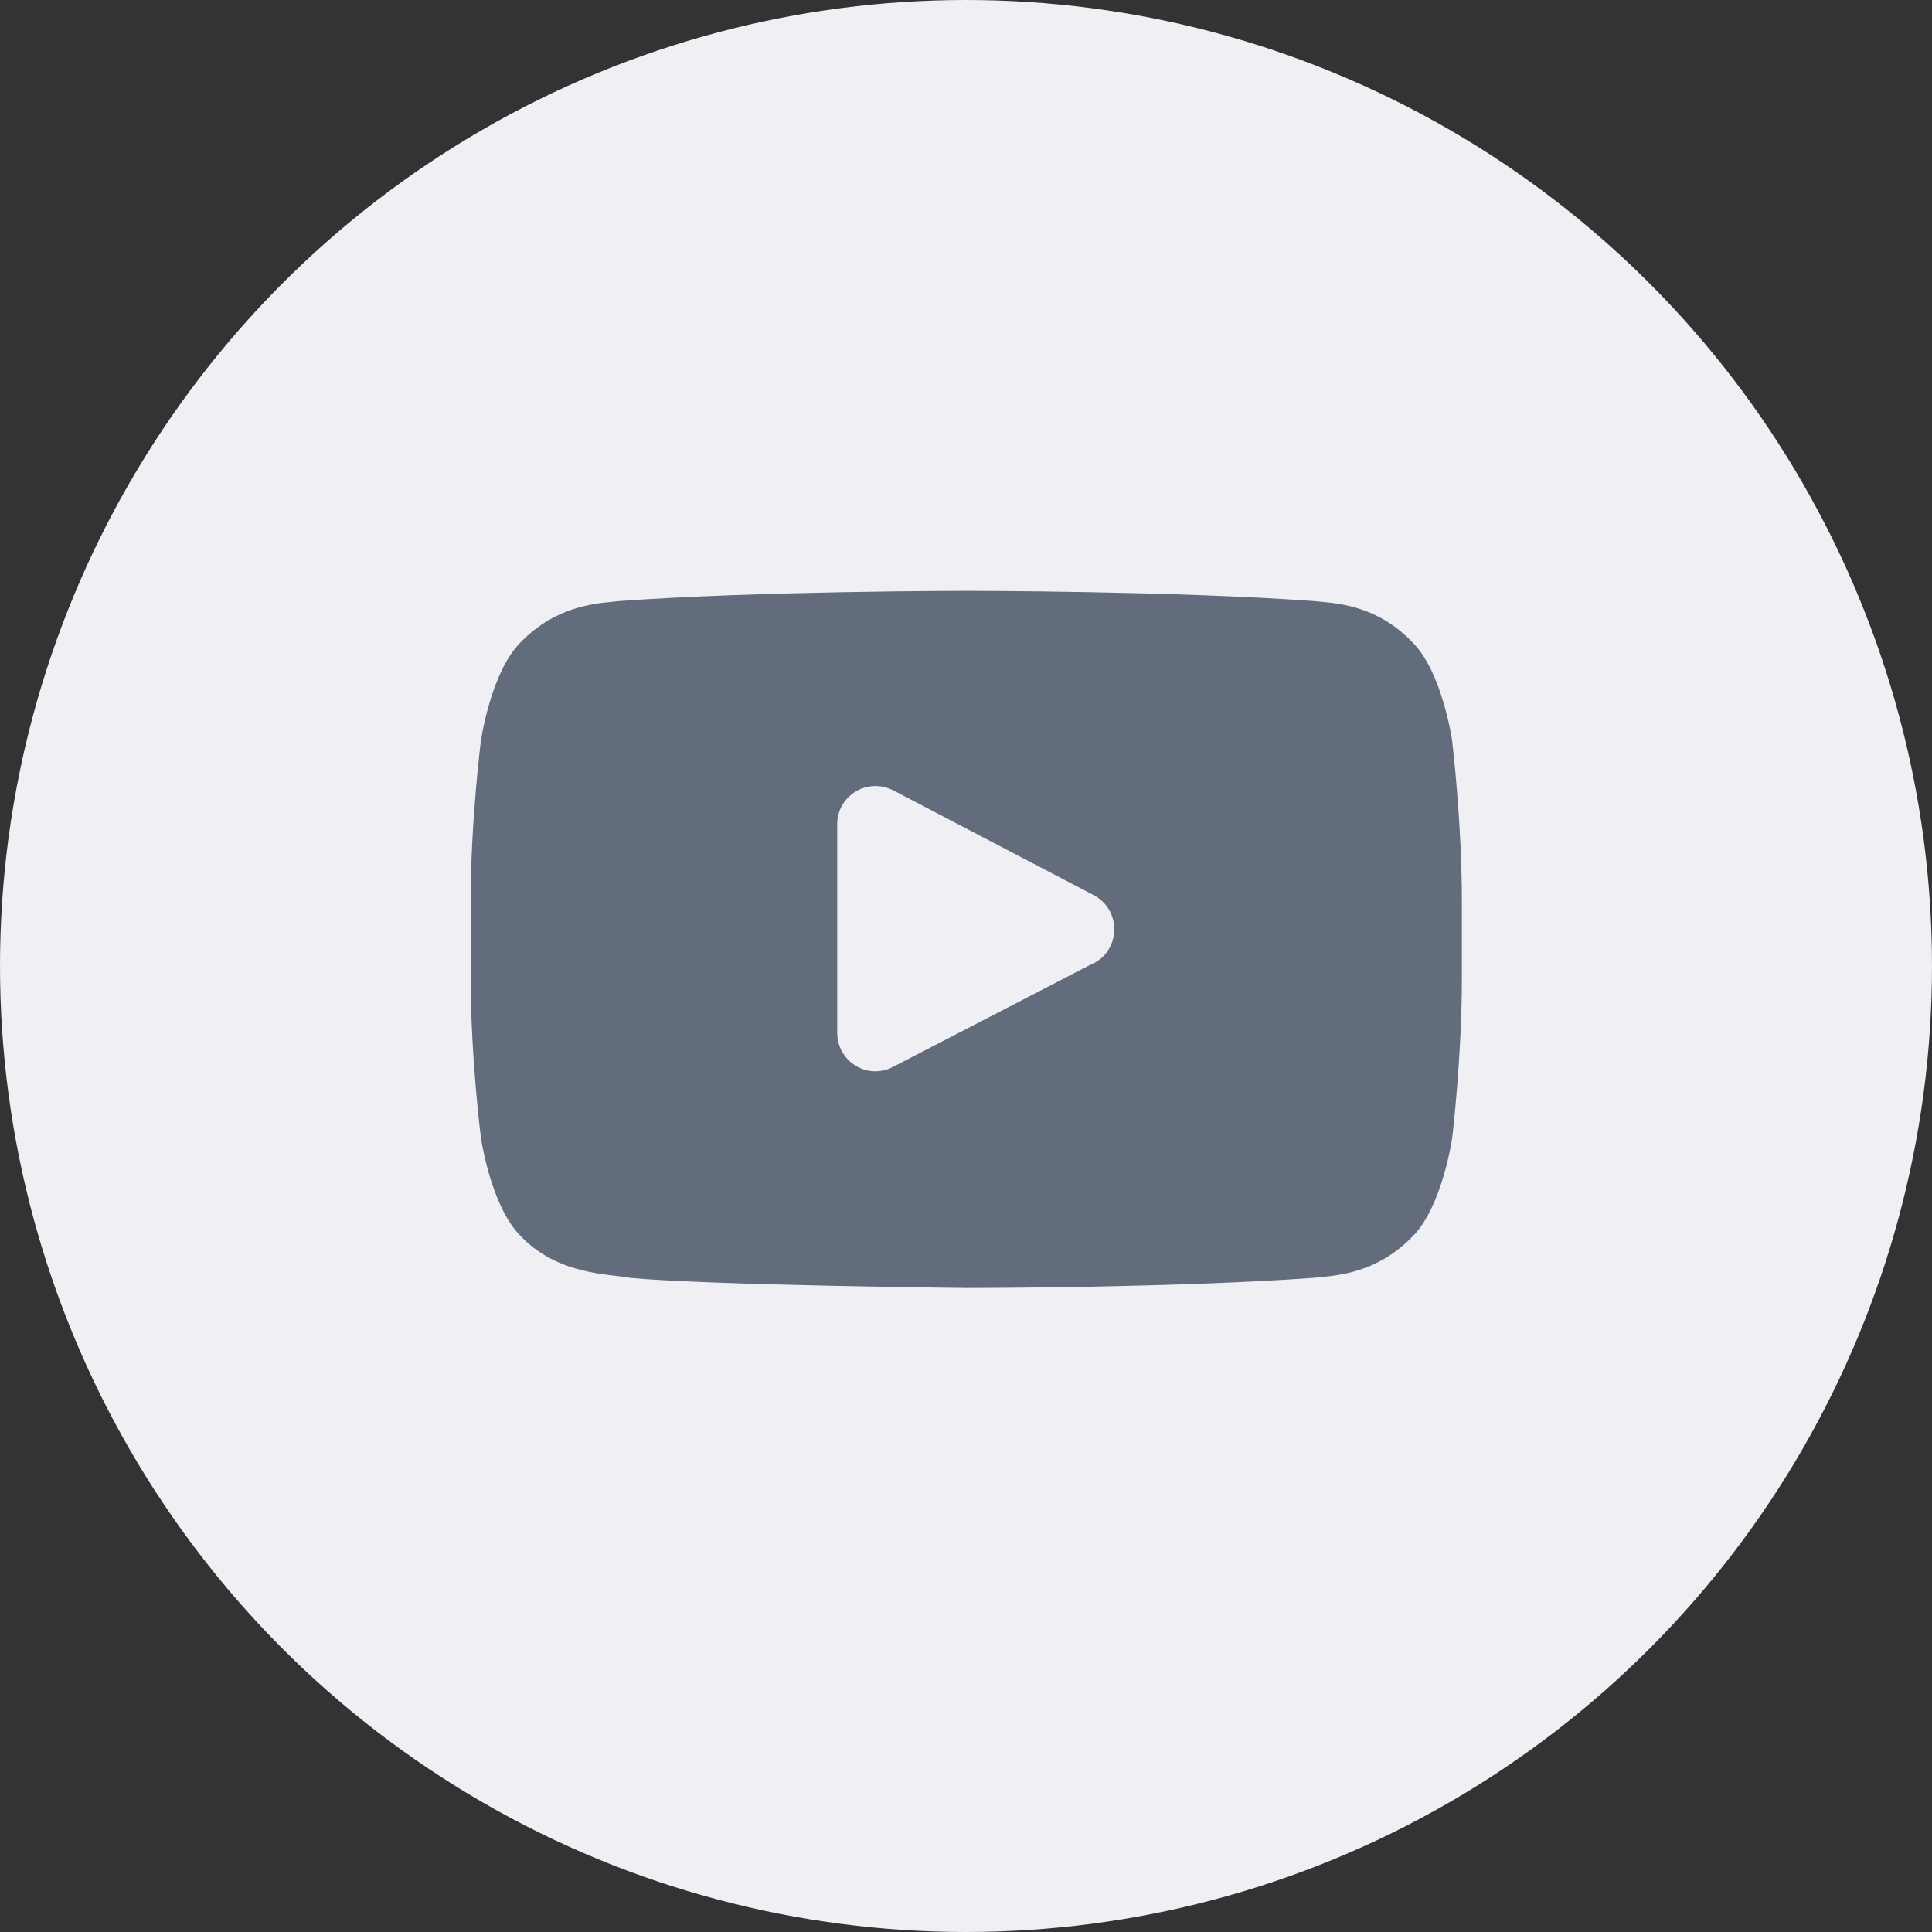
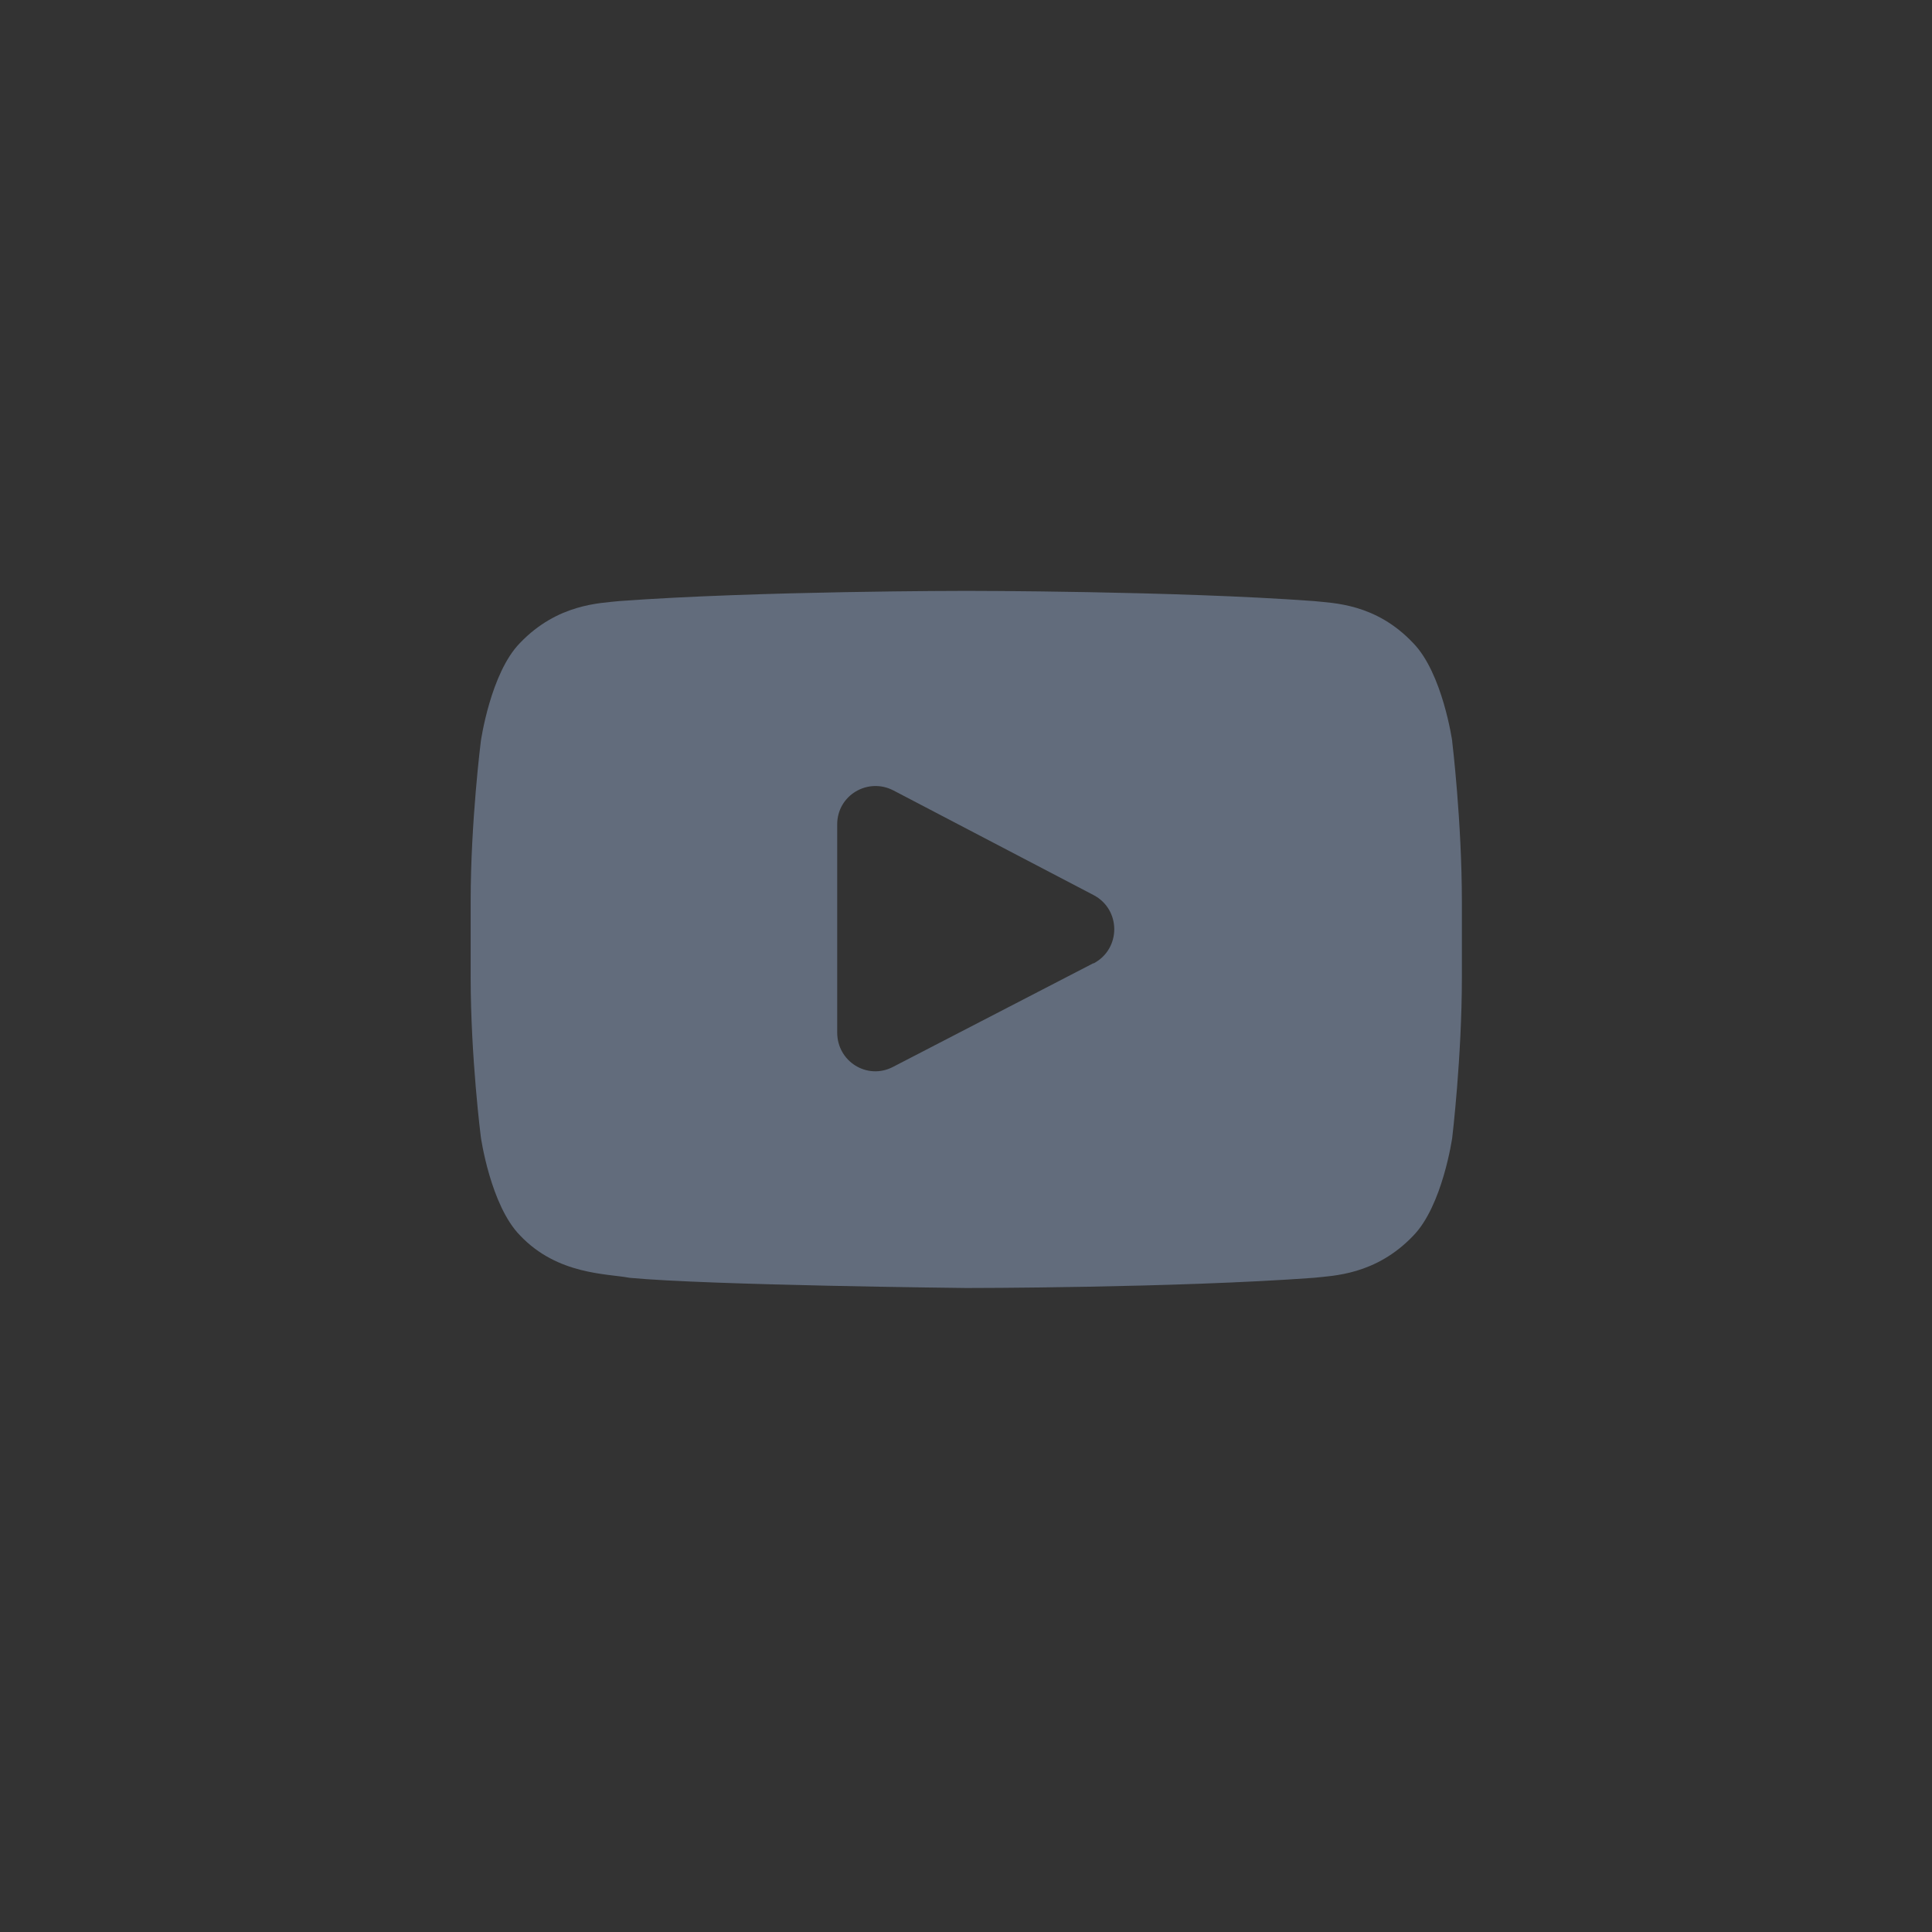
<svg xmlns="http://www.w3.org/2000/svg" id="_レイヤー_2" data-name="レイヤー 2" viewBox="0 0 36 36">
  <rect x="0" y="0" width="36" height="36" fill="#333333" stroke="none" />
  <defs>
    <style>
      .cls-1 {
        fill: #efeff4;
      }

      .cls-1, .cls-2 {
        stroke-width: 0px;
      }

      .cls-2 {
        fill: #626c7c;
      }
    </style>
  </defs>
  <g id="_デザイン" data-name="デザイン">
    <g>
-       <circle class="cls-1" cx="18" cy="18" r="18" />
      <g id="Lozenge">
        <path class="cls-2" d="m27.06,13.81s-.18-1.27-.73-1.83c-.7-.74-1.49-.74-1.85-.78-2.59-.19-6.47-.19-6.47-.19h0s-3.88,0-6.47.19c-.36.04-1.15.05-1.85.78-.55.56-.73,1.83-.73,1.83,0,0-.19,1.5-.19,2.99v1.4c0,1.5.19,2.99.19,2.99,0,0,.18,1.27.73,1.83.7.74,1.63.71,2.04.79,1.48.14,6.28.19,6.28.19,0,0,3.88,0,6.47-.19.36-.04,1.15-.05,1.85-.78.55-.56.73-1.83.73-1.83,0,0,.18-1.5.18-2.99v-1.4c0-1.5-.18-2.99-.18-2.99Zm-6.69,4.14l-3.73,1.93c-.48.25-1.04-.1-1.04-.64v-3.88c0-.54.57-.88,1.05-.63l3.73,1.95c.51.27.51,1,0,1.27Z" />
      </g>
    </g>
  </g>
</svg>